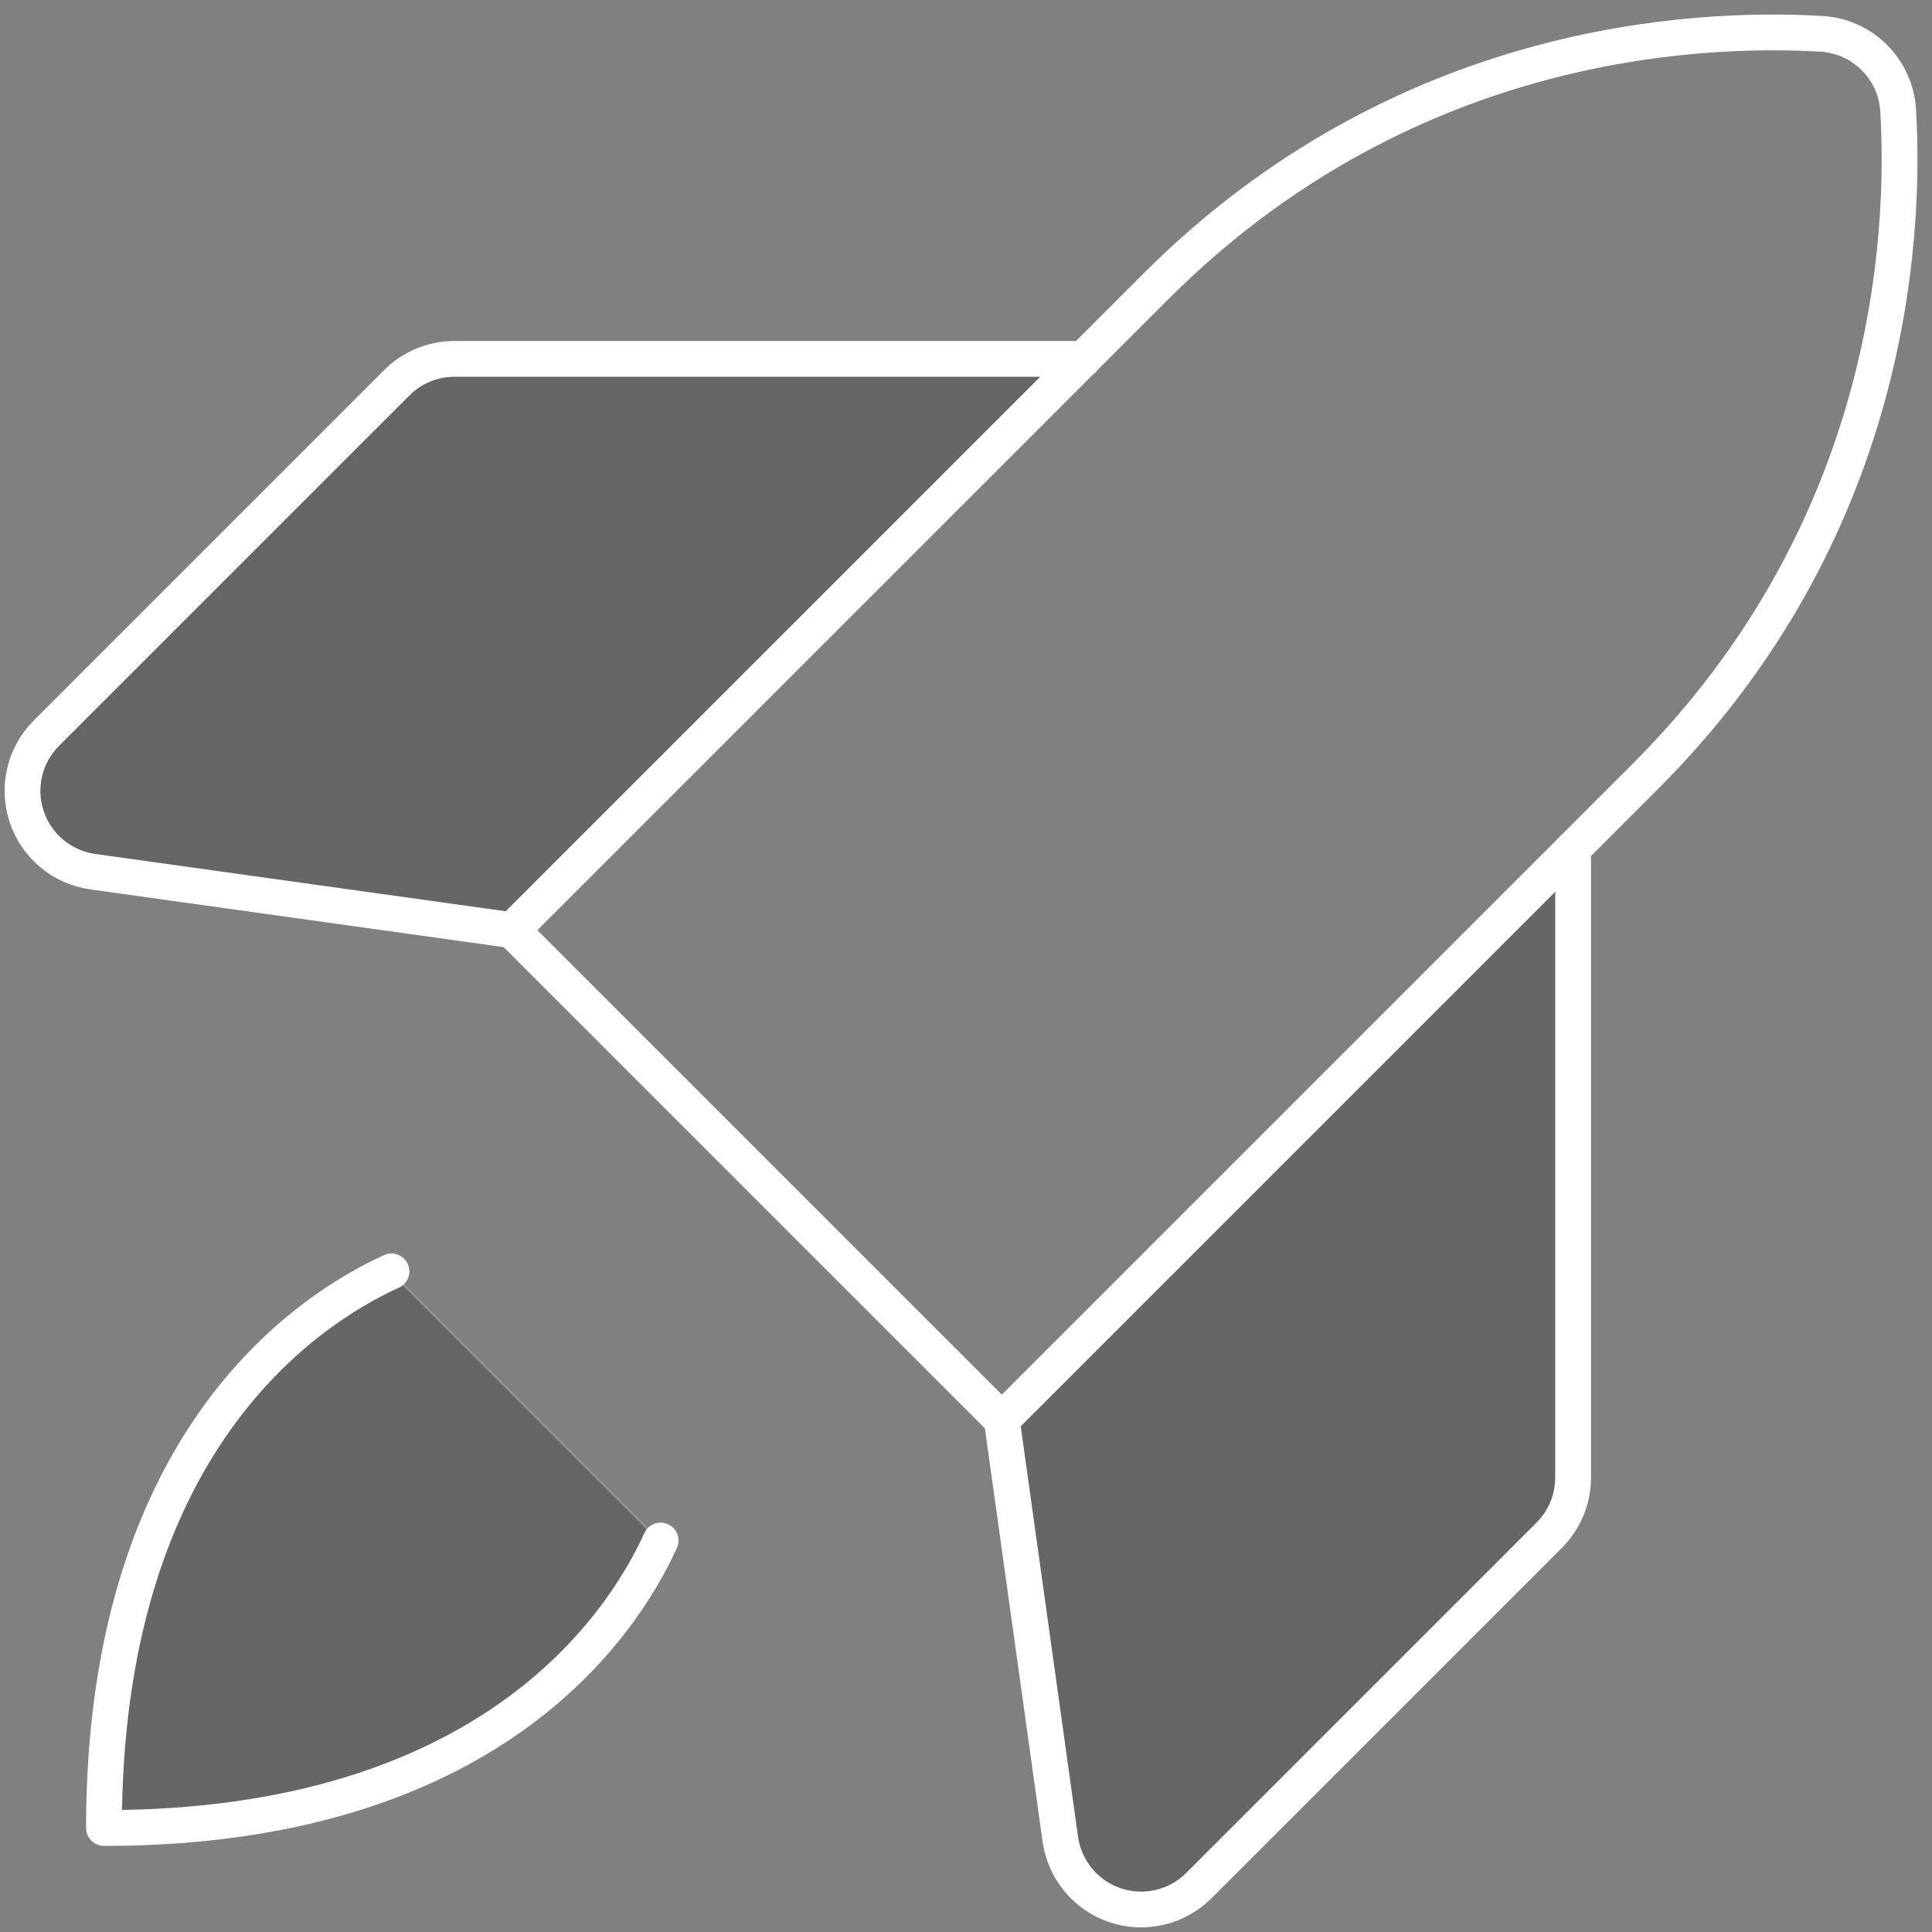
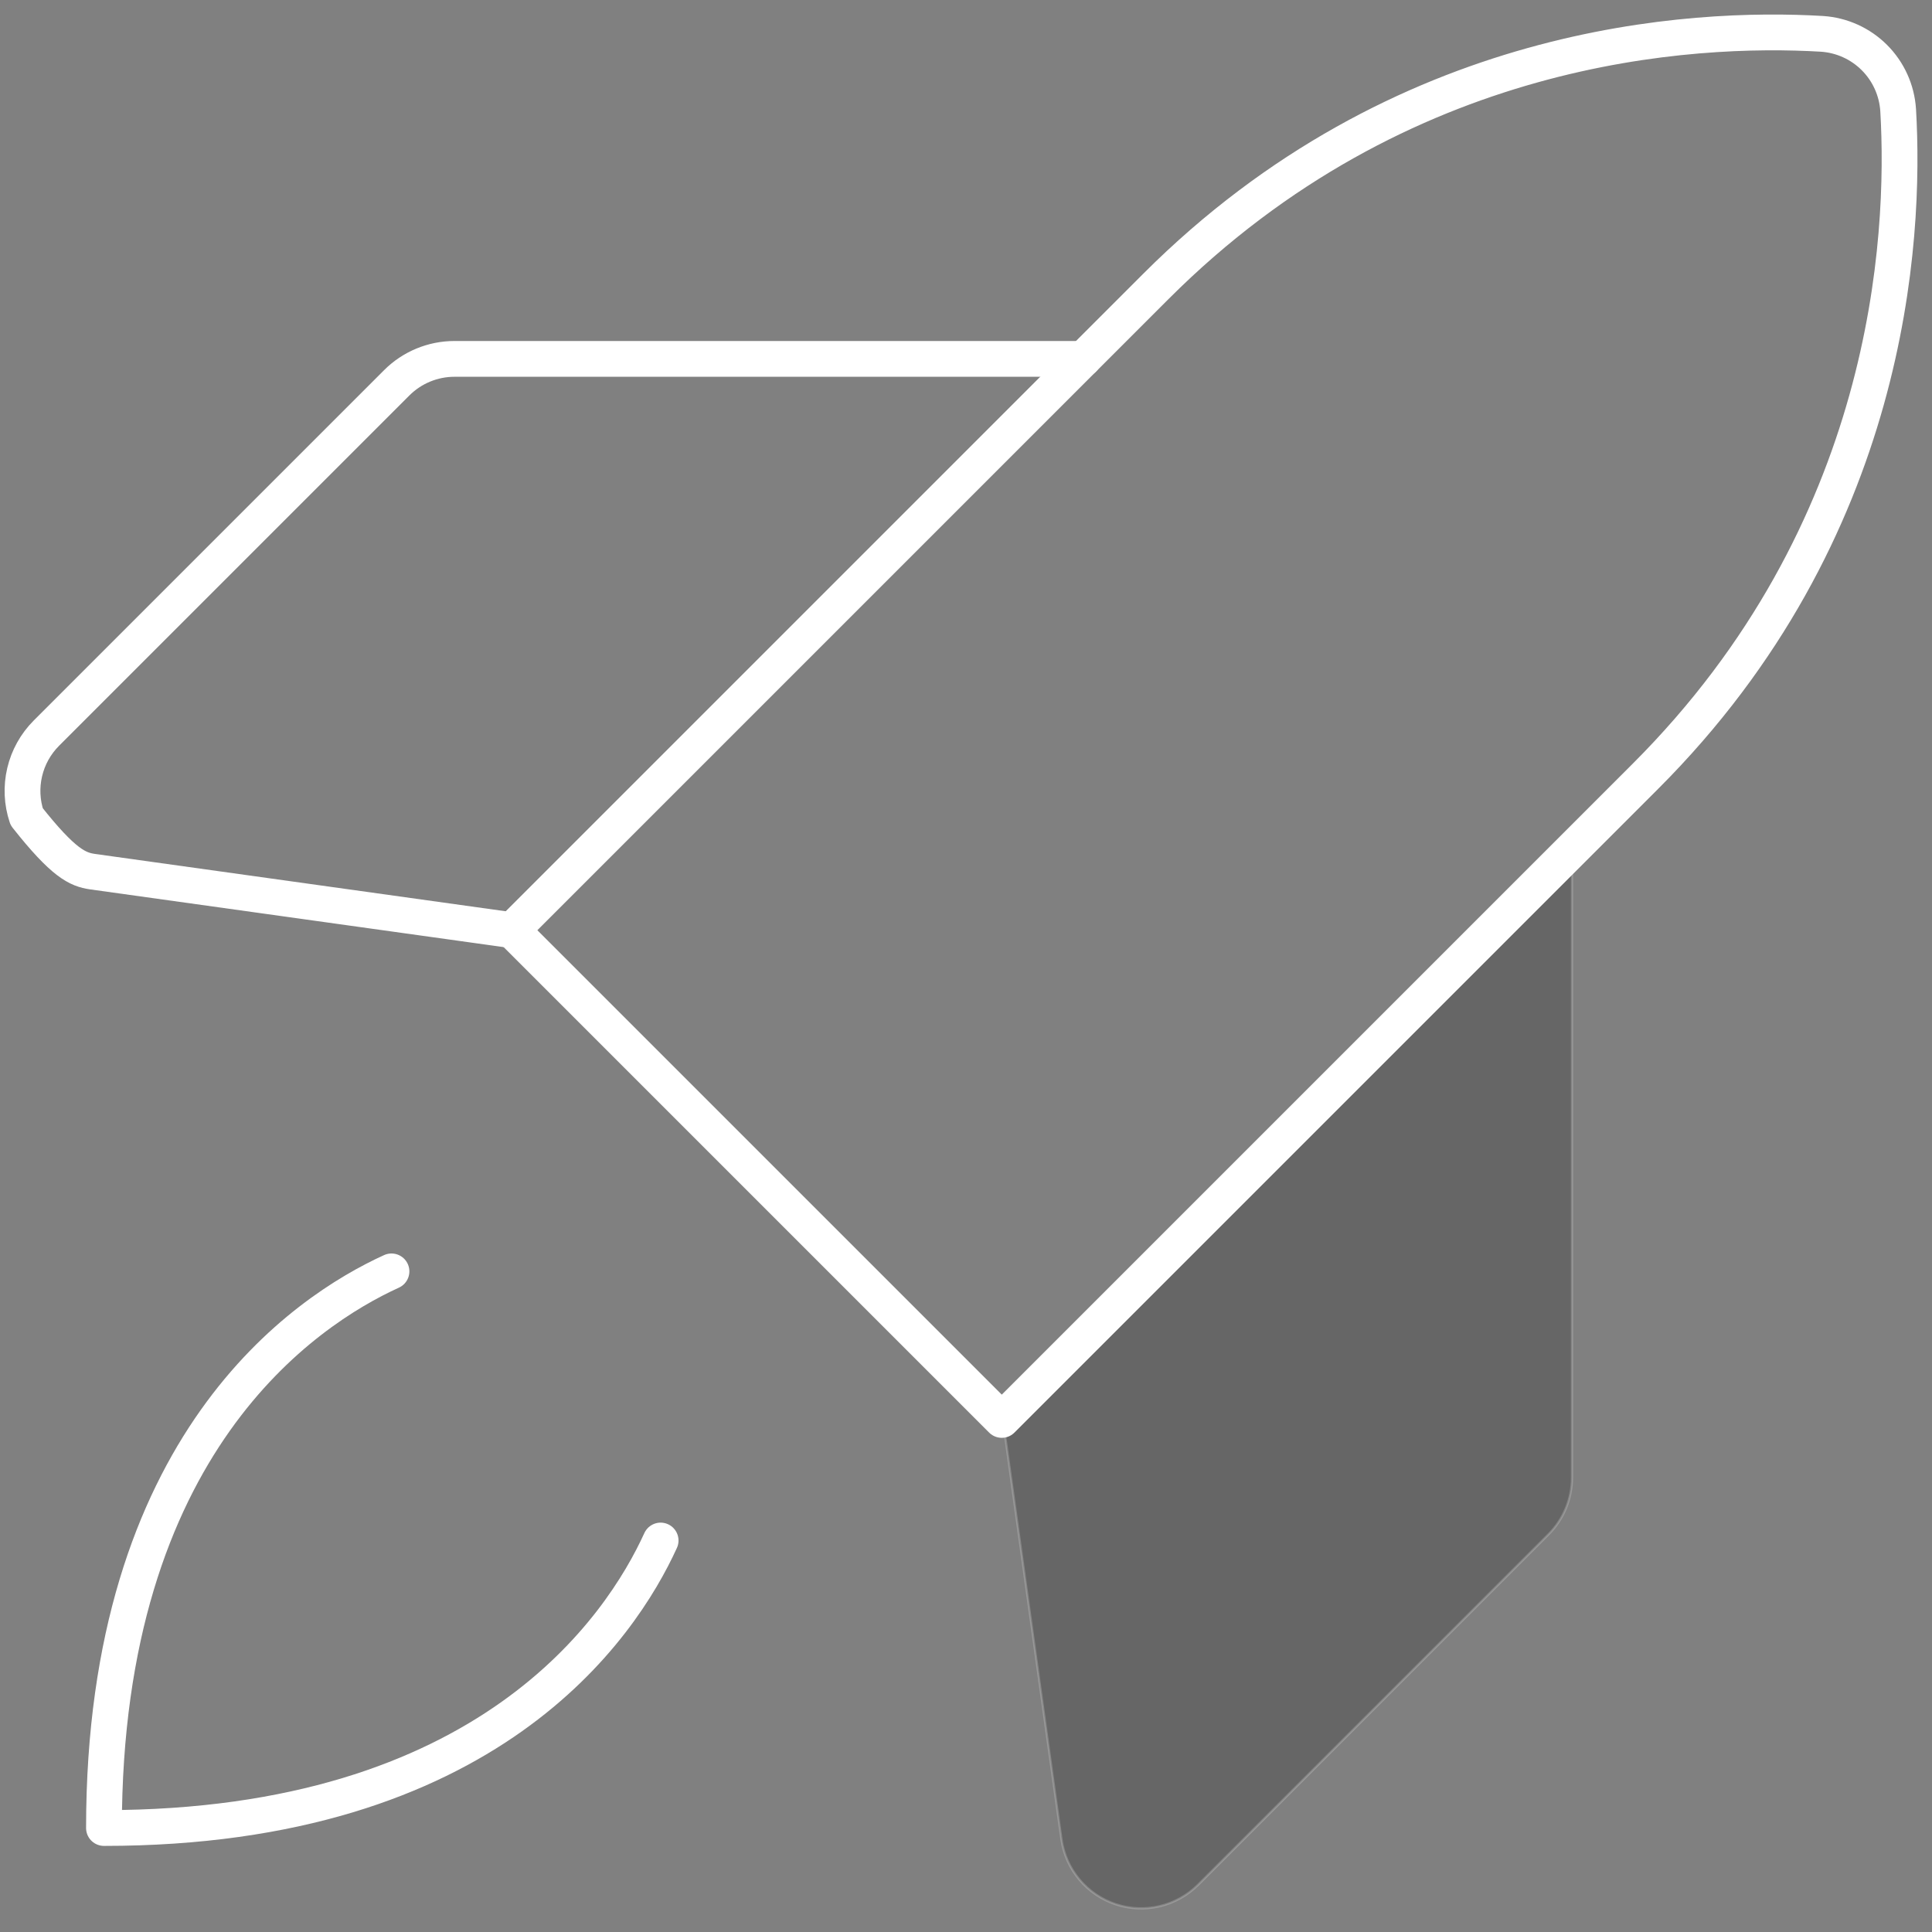
<svg xmlns="http://www.w3.org/2000/svg" width="108" height="108" viewBox="0 0 108 108" fill="none">
  <rect x="0" y="0" width="108" height="108" fill="#808080" stroke="none" />
  <path opacity="0.2" d="M56.066 79.397L87.875 47.588V82.597C87.874 83.789 87.401 84.932 86.559 85.775L66.969 105.366C66.377 105.955 65.634 106.369 64.821 106.56C64.008 106.752 63.157 106.713 62.365 106.448C61.573 106.184 60.87 105.704 60.335 105.063C59.8 104.422 59.454 103.644 59.336 102.817L56.066 79.397Z" fill="black" stroke="white" stroke-width="0.125" />
-   <path opacity="0.2" d="M25.403 20.125H60.411L28.603 51.934L5.182 48.664C4.356 48.546 3.578 48.2 2.937 47.665C2.296 47.13 1.816 46.427 1.551 45.635C1.287 44.843 1.248 43.992 1.439 43.179C1.631 42.366 2.044 41.623 2.634 41.031L22.224 21.441C23.068 20.599 24.211 20.126 25.403 20.125Z" fill="black" stroke="white" stroke-width="0.125" />
-   <path opacity="0.2" d="M21.87 71.146L36.854 86.129C35.745 88.547 33.341 92.53 28.559 95.916C23.761 99.314 16.565 102.114 5.875 102.125C5.886 91.435 8.686 84.239 12.084 79.441C15.47 74.659 19.453 72.254 21.87 71.146Z" fill="black" stroke="white" stroke-width="0.125" />
  <path d="M91.992 43.383C105.68 29.695 106.535 13.413 106.108 6.153C106.036 5.046 105.565 4.003 104.781 3.219C103.997 2.435 102.954 1.964 101.847 1.892C94.587 1.465 78.316 2.309 64.617 16.008L28.625 52L56 79.375L91.992 43.383Z" stroke="white" stroke-width="2" stroke-linecap="round" stroke-linejoin="round" />
-   <path d="M60.562 20.062H25.403C24.194 20.063 23.035 20.543 22.18 21.397L2.59 40.987C1.992 41.587 1.572 42.341 1.379 43.165C1.185 43.989 1.224 44.851 1.492 45.655C1.76 46.458 2.247 47.171 2.897 47.713C3.547 48.256 4.335 48.606 5.174 48.726L28.625 52" stroke="white" stroke-width="2" stroke-linecap="round" stroke-linejoin="round" />
-   <path d="M87.938 47.438V82.597C87.937 83.806 87.457 84.965 86.603 85.82L67.013 105.41C66.413 106.008 65.659 106.427 64.835 106.621C64.011 106.815 63.149 106.776 62.345 106.508C61.542 106.24 60.829 105.753 60.287 105.103C59.744 104.453 59.394 103.665 59.274 102.826L56 79.375" stroke="white" stroke-width="2" stroke-linecap="round" stroke-linejoin="round" />
+   <path d="M60.562 20.062H25.403C24.194 20.063 23.035 20.543 22.18 21.397L2.59 40.987C1.992 41.587 1.572 42.341 1.379 43.165C1.185 43.989 1.224 44.851 1.492 45.655C3.547 48.256 4.335 48.606 5.174 48.726L28.625 52" stroke="white" stroke-width="2" stroke-linecap="round" stroke-linejoin="round" />
  <path d="M36.929 86.116C34.722 90.958 27.285 102.187 5.812 102.187C5.812 80.715 17.042 73.278 21.884 71.071" stroke="white" stroke-width="2" stroke-linecap="round" stroke-linejoin="round" />
</svg>